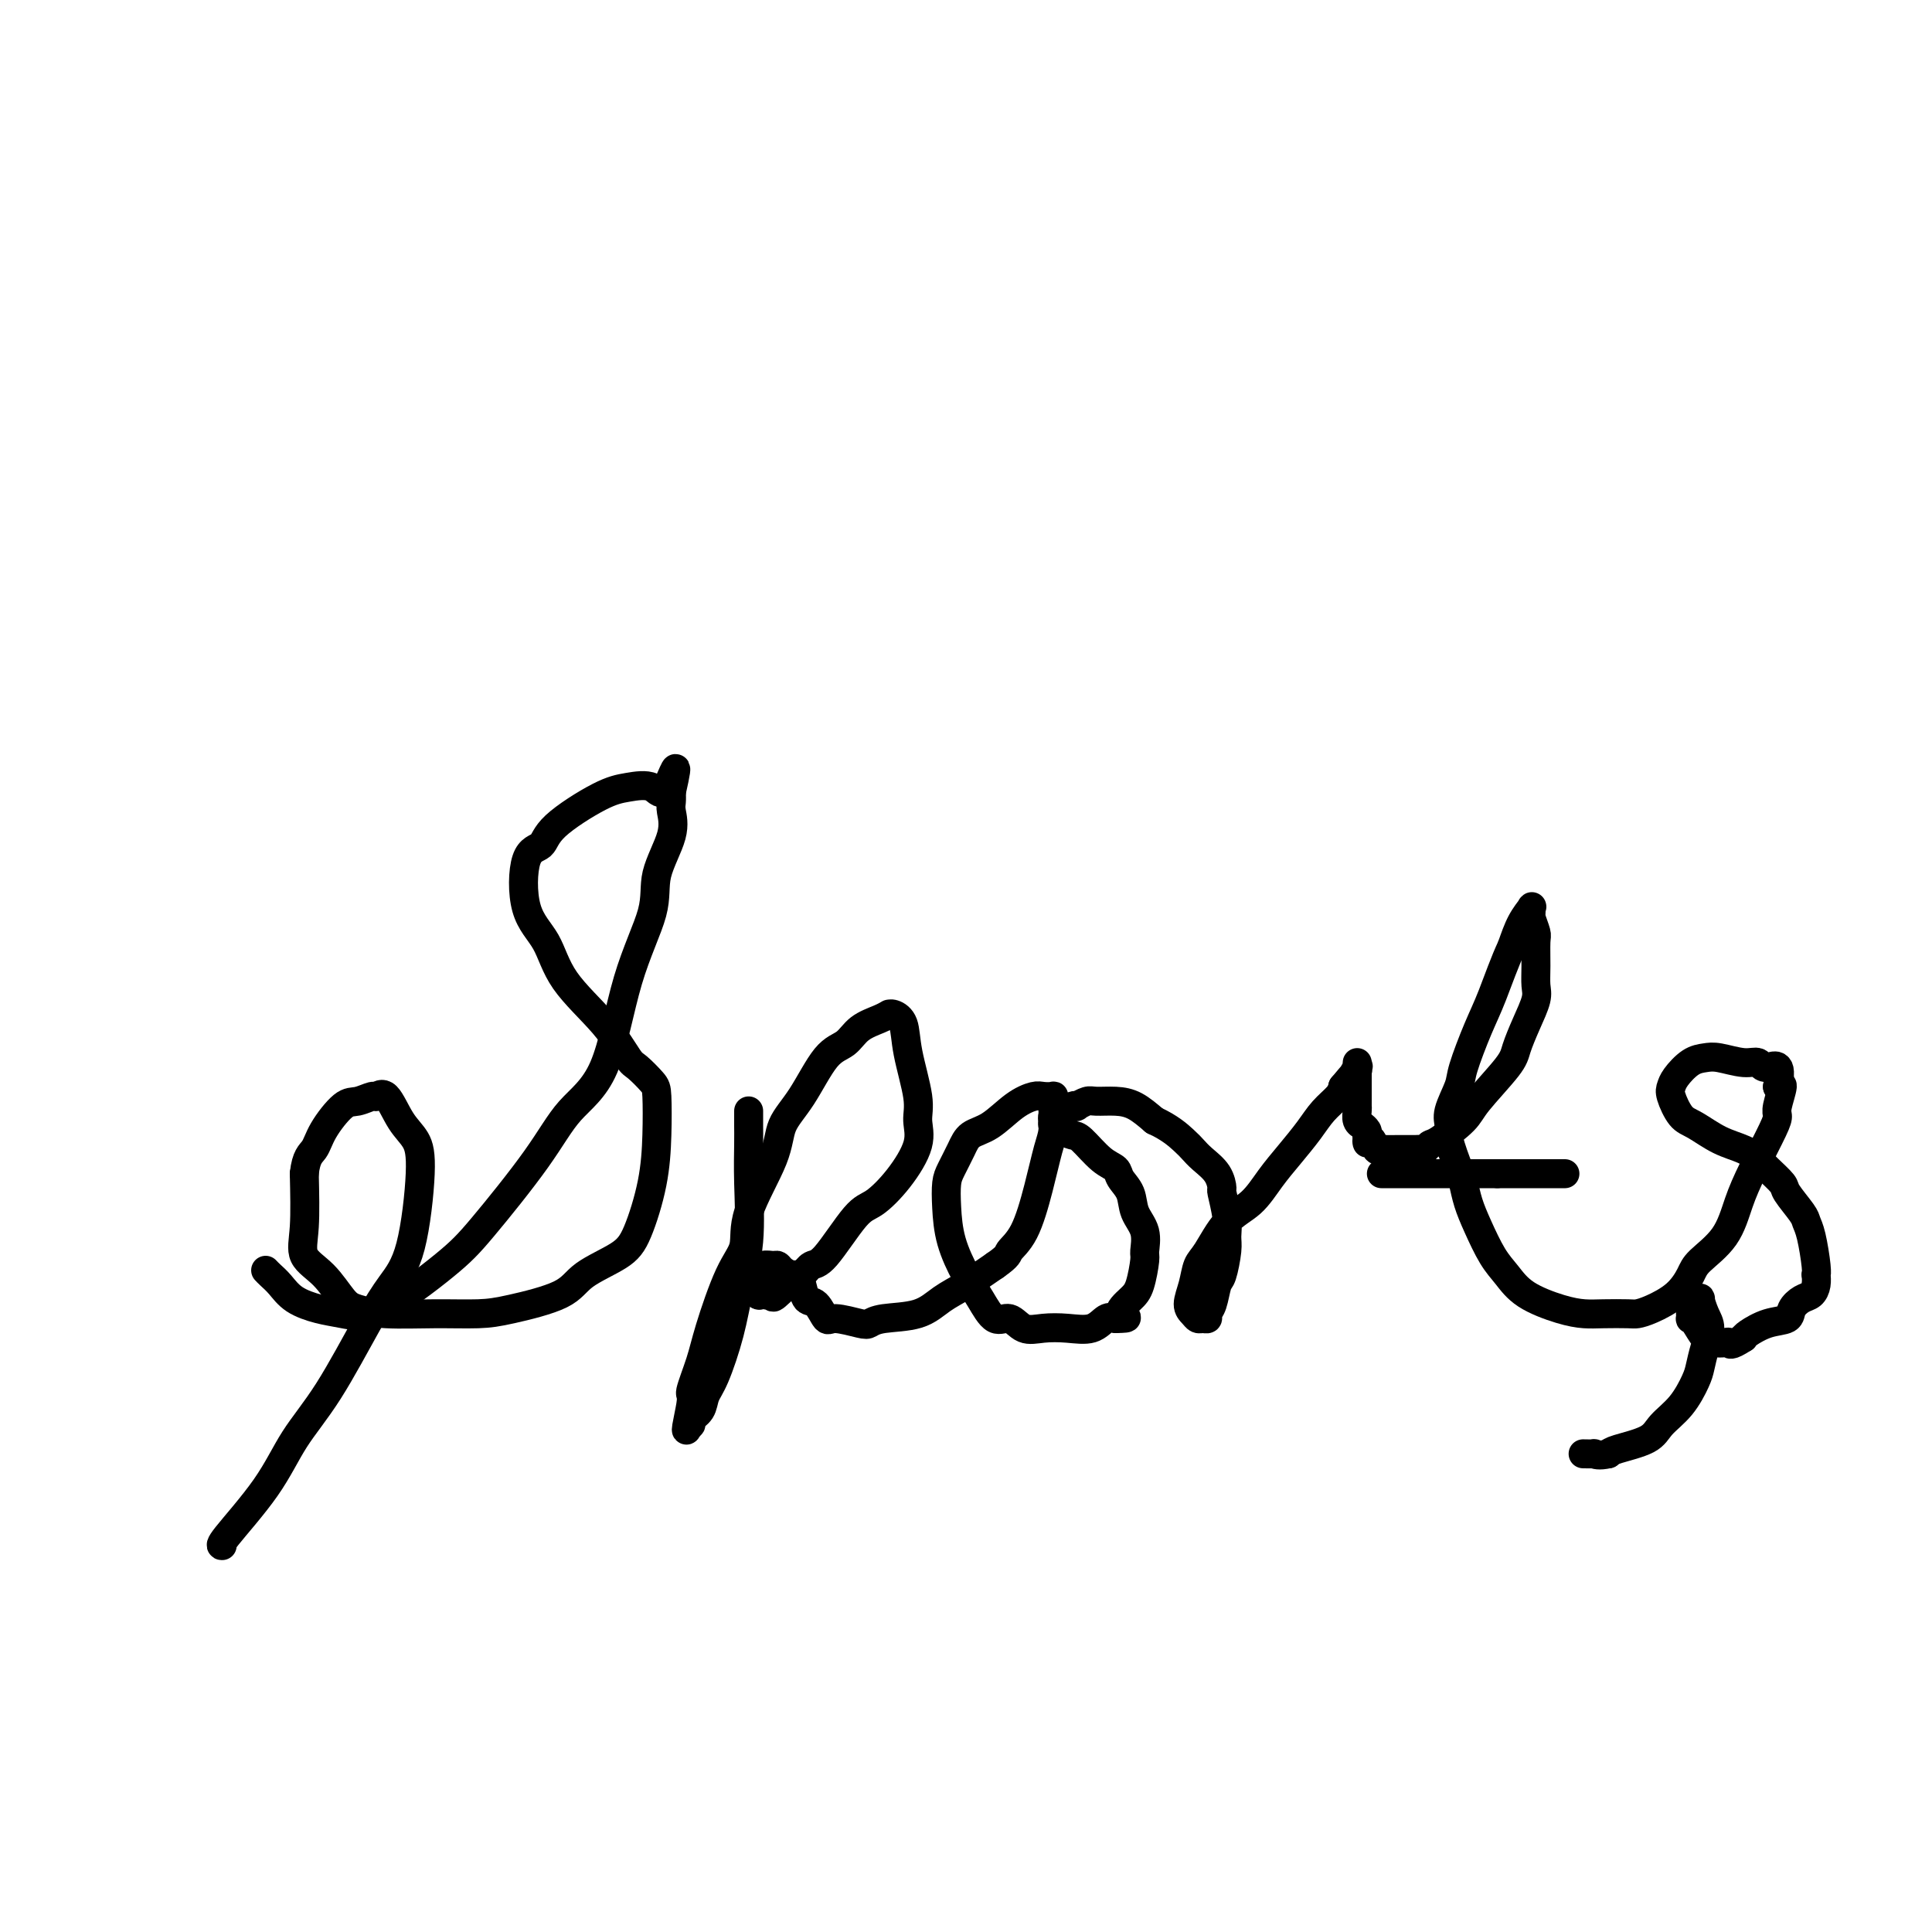
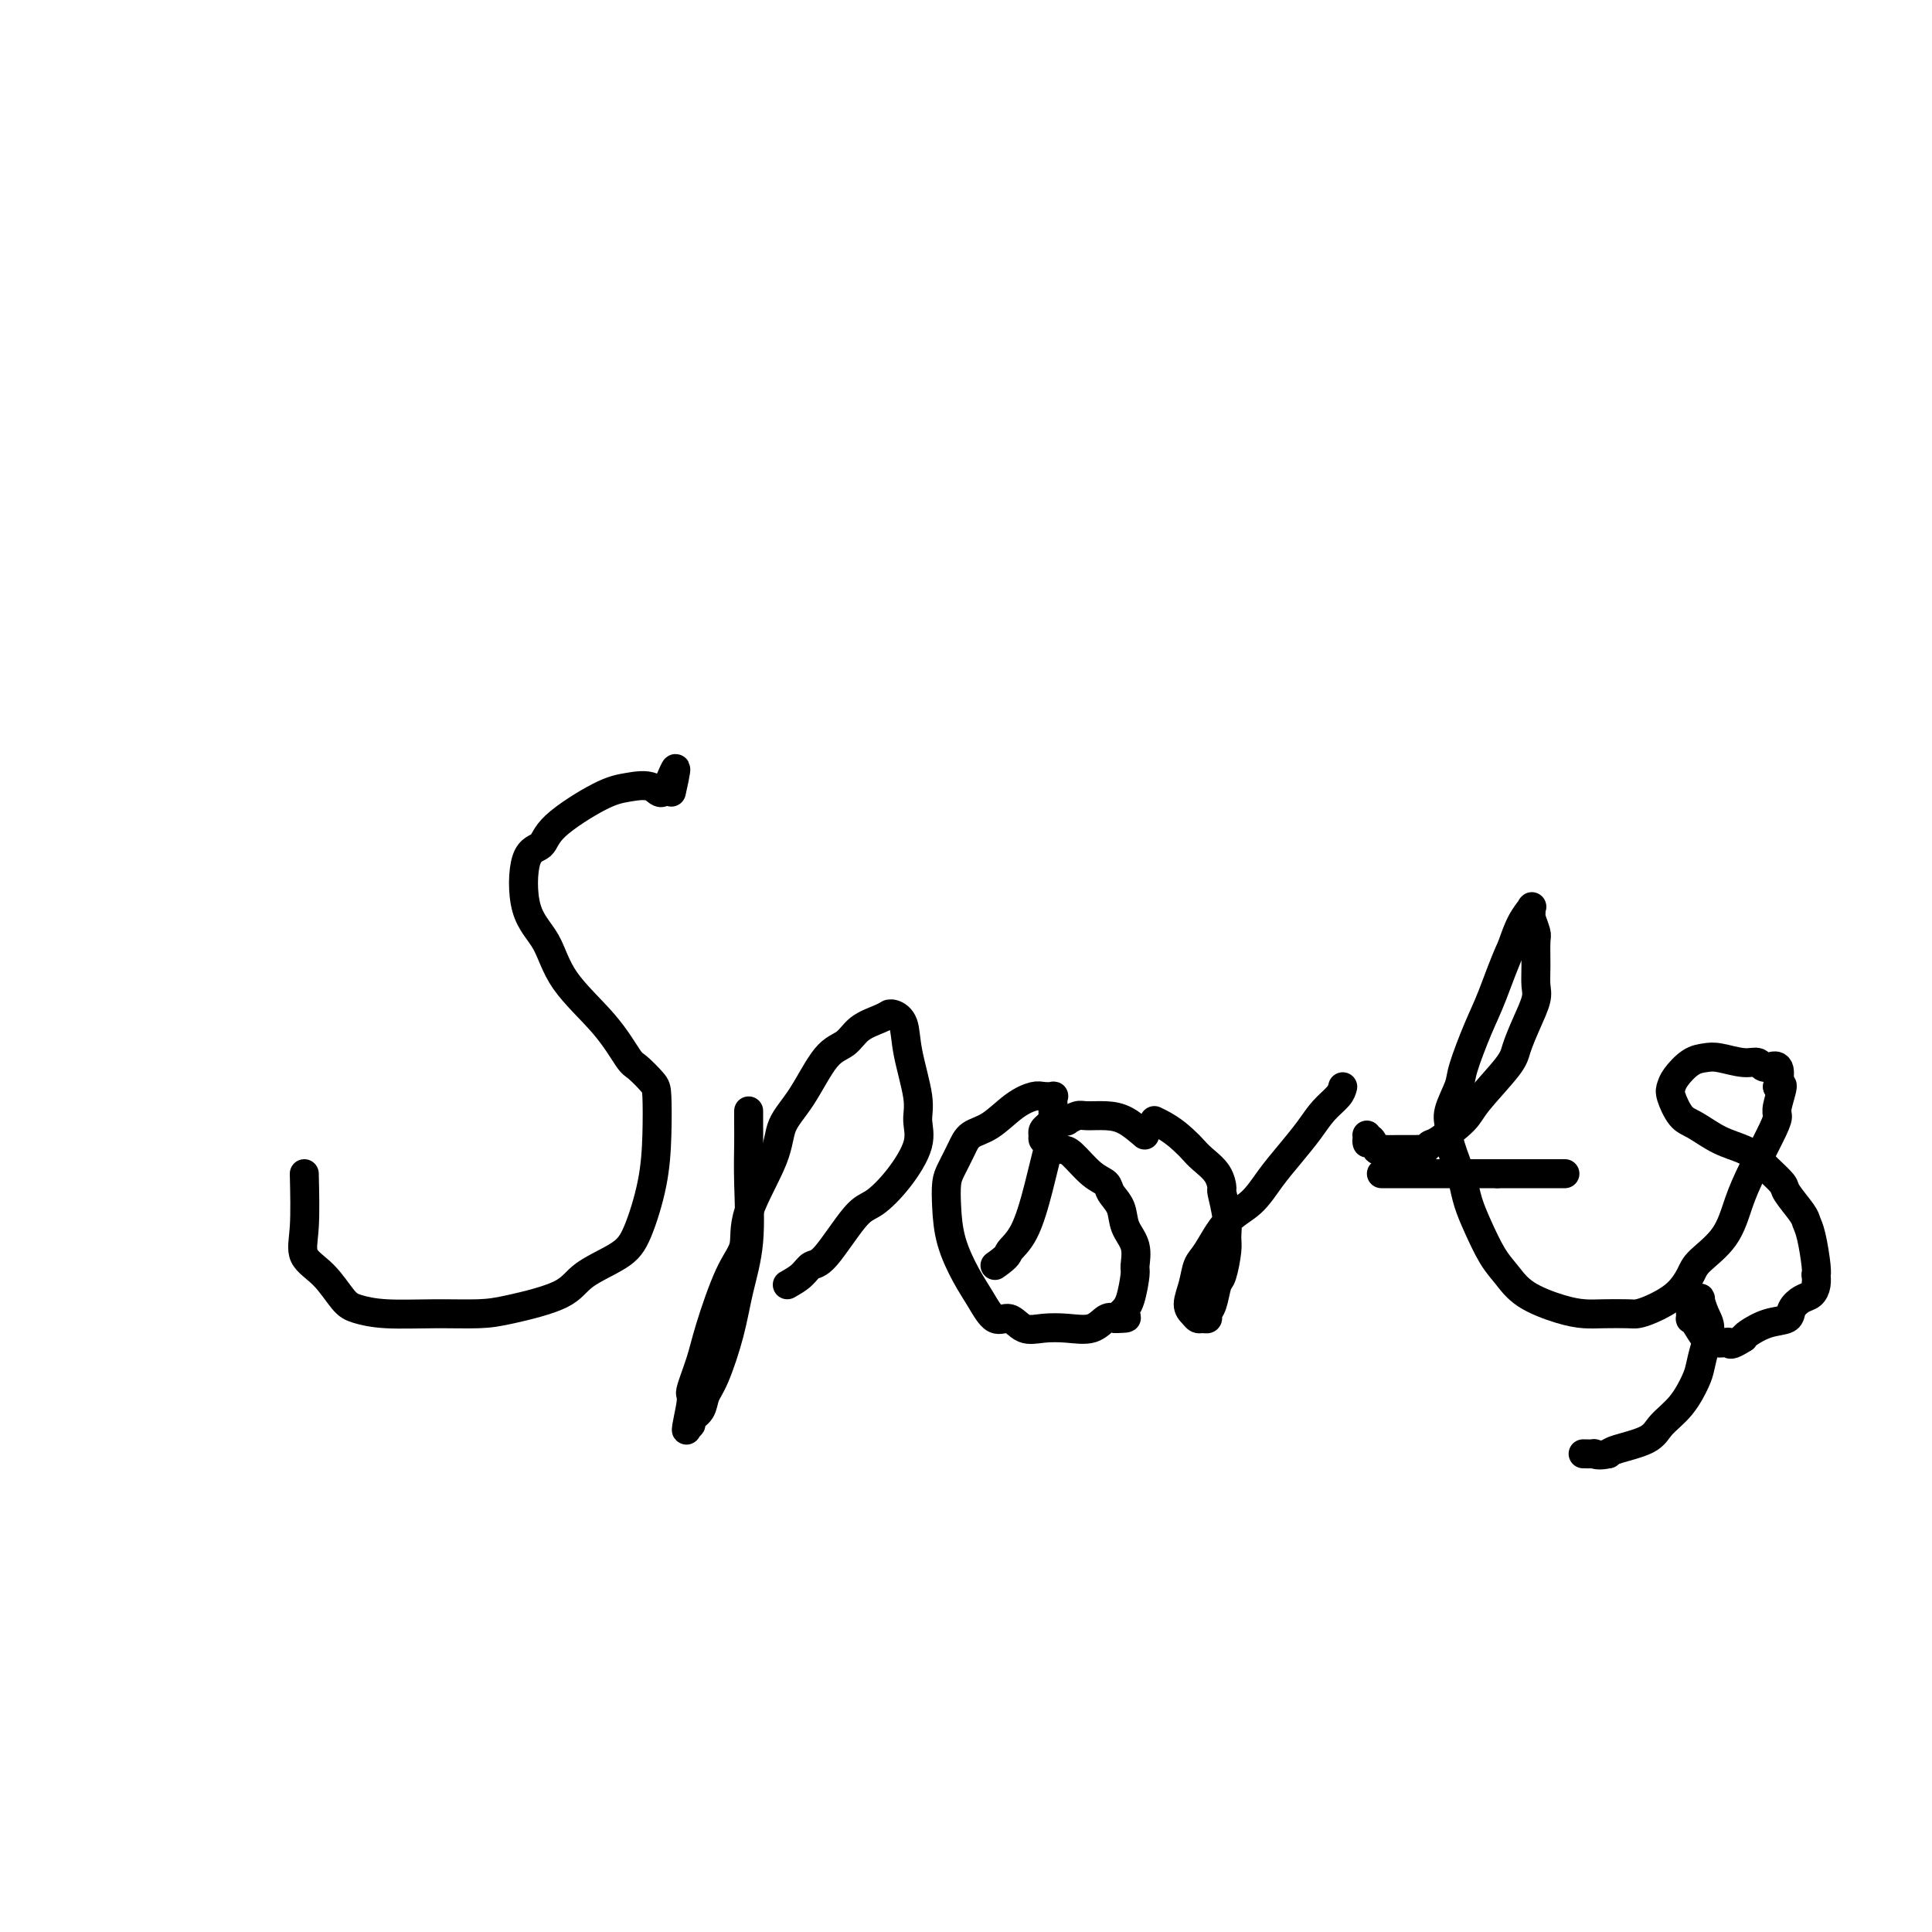
<svg xmlns="http://www.w3.org/2000/svg" viewBox="0 0 400 400" version="1.1">
  <g fill="none" stroke="#000000" stroke-width="6" stroke-linecap="round" stroke-linejoin="round">
-     <path d="M55,263c0.255,0.272 0.509,0.545 1,1c0.491,0.455 1.218,1.093 2,2c0.782,0.907 1.619,2.085 3,3c1.381,0.915 3.308,1.569 5,2c1.692,0.431 3.151,0.639 5,1c1.849,0.361 4.088,0.874 8,-1c3.912,-1.874 9.498,-6.135 13,-9c3.502,-2.865 4.920,-4.332 8,-8c3.080,-3.668 7.821,-9.536 11,-14c3.179,-4.464 4.796,-7.523 7,-10c2.204,-2.477 4.994,-4.370 7,-9c2.006,-4.630 3.227,-11.996 5,-18c1.773,-6.004 4.097,-10.644 5,-14c0.903,-3.356 0.386,-5.427 1,-8c0.614,-2.573 2.361,-5.648 3,-8c0.639,-2.352 0.172,-3.979 0,-5c-0.172,-1.021 -0.049,-1.434 0,-2c0.049,-0.566 0.025,-1.283 0,-2" />
    <path d="M139,164c2.056,-9.047 0.197,-3.166 -1,-1c-1.197,2.166 -1.733,0.615 -3,0c-1.267,-0.615 -3.264,-0.295 -5,0c-1.736,0.295 -3.211,0.567 -6,2c-2.789,1.433 -6.892,4.029 -9,6c-2.108,1.971 -2.221,3.318 -3,4c-0.779,0.682 -2.226,0.700 -3,3c-0.774,2.300 -0.877,6.883 0,10c0.877,3.117 2.733,4.770 4,7c1.267,2.230 1.943,5.038 4,8c2.057,2.962 5.493,6.077 8,9c2.507,2.923 4.084,5.653 5,7c0.916,1.347 1.172,1.310 2,2c0.828,0.690 2.227,2.106 3,3c0.773,0.894 0.920,1.267 1,3c0.080,1.733 0.093,4.826 0,8c-0.093,3.174 -0.290,6.428 -1,10c-0.710,3.572 -1.932,7.461 -3,10c-1.068,2.539 -1.983,3.728 -4,5c-2.017,1.272 -5.136,2.628 -7,4c-1.864,1.372 -2.472,2.761 -5,4c-2.528,1.239 -6.978,2.329 -10,3c-3.022,0.671 -4.618,0.923 -7,1c-2.382,0.077 -5.549,-0.019 -9,0c-3.451,0.019 -7.185,0.155 -10,0c-2.815,-0.155 -4.712,-0.602 -6,-1c-1.288,-0.398 -1.967,-0.748 -3,-2c-1.033,-1.252 -2.421,-3.408 -4,-5c-1.579,-1.592 -3.348,-2.621 -4,-4c-0.652,-1.379 -0.186,-3.108 0,-6c0.186,-2.892 0.093,-6.946 0,-11" />
-     <path d="M63,243c0.387,-3.598 1.354,-4.092 2,-5c0.646,-0.908 0.970,-2.228 2,-4c1.030,-1.772 2.764,-3.996 4,-5c1.236,-1.004 1.972,-0.789 3,-1c1.028,-0.211 2.348,-0.847 3,-1c0.652,-0.153 0.635,0.179 1,0c0.365,-0.179 1.113,-0.867 2,0c0.887,0.867 1.914,3.290 3,5c1.086,1.710 2.230,2.707 3,4c0.770,1.293 1.167,2.881 1,7c-0.167,4.119 -0.897,10.769 -2,15c-1.103,4.231 -2.580,6.044 -4,8c-1.420,1.956 -2.784,4.055 -5,8c-2.216,3.945 -5.284,9.737 -8,14c-2.716,4.263 -5.081,6.999 -7,10c-1.919,3.001 -3.391,6.268 -6,10c-2.609,3.732 -6.356,7.928 -8,10c-1.644,2.072 -1.184,2.021 -1,2c0.184,-0.021 0.092,-0.010 0,0" />
    <path d="M155,230c-0.004,0.978 -0.007,1.956 0,3c0.007,1.044 0.025,2.154 0,4c-0.025,1.846 -0.093,4.427 0,8c0.093,3.573 0.347,8.139 0,12c-0.347,3.861 -1.296,7.016 -2,10c-0.704,2.984 -1.163,5.797 -2,9c-0.837,3.203 -2.053,6.796 -3,9c-0.947,2.204 -1.627,3.019 -2,4c-0.373,0.981 -0.440,2.129 -1,3c-0.560,0.871 -1.612,1.465 -2,2c-0.388,0.535 -0.111,1.010 0,1c0.111,-0.010 0.055,-0.505 0,-1" />
    <path d="M143,294c-1.829,5.148 -0.401,-0.482 0,-3c0.401,-2.518 -0.224,-1.925 0,-3c0.224,-1.075 1.299,-3.818 2,-6c0.701,-2.182 1.029,-3.804 2,-7c0.971,-3.196 2.587,-7.967 4,-11c1.413,-3.033 2.624,-4.327 3,-6c0.376,-1.673 -0.084,-3.726 1,-7c1.084,-3.274 3.711,-7.768 5,-11c1.289,-3.232 1.239,-5.201 2,-7c0.761,-1.799 2.332,-3.427 4,-6c1.668,-2.573 3.432,-6.091 5,-8c1.568,-1.909 2.942,-2.210 4,-3c1.058,-0.790 1.802,-2.069 3,-3c1.198,-0.931 2.850,-1.514 4,-2c1.150,-0.486 1.798,-0.876 2,-1c0.202,-0.124 -0.043,0.017 0,0c0.043,-0.017 0.375,-0.193 1,0c0.625,0.193 1.543,0.755 2,2c0.457,1.245 0.451,3.175 1,6c0.549,2.825 1.651,6.547 2,9c0.349,2.453 -0.056,3.638 0,5c0.056,1.362 0.573,2.901 0,5c-0.573,2.099 -2.237,4.757 -4,7c-1.763,2.243 -3.626,4.071 -5,5c-1.374,0.929 -2.258,0.959 -4,3c-1.742,2.041 -4.343,6.094 -6,8c-1.657,1.906 -2.369,1.667 -3,2c-0.631,0.333 -1.180,1.238 -2,2c-0.820,0.762 -1.910,1.381 -3,2" />
-     <path d="M163,266c-4.597,4.650 -2.590,1.774 -2,1c0.590,-0.774 -0.238,0.555 -1,1c-0.762,0.445 -1.458,0.007 -2,0c-0.542,-0.007 -0.930,0.418 -1,0c-0.070,-0.418 0.176,-1.680 0,-2c-0.176,-0.320 -0.775,0.303 -1,0c-0.225,-0.303 -0.075,-1.530 0,-2c0.075,-0.470 0.075,-0.182 0,0c-0.075,0.182 -0.224,0.259 0,0c0.224,-0.259 0.820,-0.855 1,-1c0.180,-0.145 -0.055,0.160 0,0c0.055,-0.160 0.400,-0.785 1,-1c0.600,-0.215 1.456,-0.020 2,0c0.544,0.020 0.776,-0.134 1,0c0.224,0.134 0.441,0.555 1,1c0.559,0.445 1.462,0.915 2,1c0.538,0.085 0.711,-0.214 1,0c0.289,0.214 0.693,0.942 1,2c0.307,1.058 0.516,2.445 1,3c0.484,0.555 1.242,0.279 2,1c0.758,0.721 1.515,2.438 2,3c0.485,0.562 0.699,-0.033 2,0c1.301,0.033 3.691,0.693 5,1c1.309,0.307 1.538,0.260 2,0c0.462,-0.260 1.157,-0.733 3,-1c1.843,-0.267 4.834,-0.329 7,-1c2.166,-0.671 3.506,-1.950 5,-3c1.494,-1.050 3.141,-1.871 5,-3c1.859,-1.129 3.929,-2.564 6,-4" />
    <path d="M206,262c3.014,-2.099 2.549,-2.346 3,-3c0.451,-0.654 1.820,-1.717 3,-4c1.180,-2.283 2.173,-5.788 3,-9c0.827,-3.212 1.490,-6.131 2,-8c0.510,-1.869 0.868,-2.687 1,-4c0.132,-1.313 0.037,-3.123 0,-4c-0.037,-0.877 -0.016,-0.823 0,-1c0.016,-0.177 0.028,-0.584 0,-1c-0.028,-0.416 -0.095,-0.840 0,-1c0.095,-0.160 0.354,-0.058 0,0c-0.354,0.058 -1.320,0.070 -2,0c-0.680,-0.070 -1.074,-0.221 -2,0c-0.926,0.221 -2.384,0.815 -4,2c-1.616,1.185 -3.389,2.963 -5,4c-1.611,1.037 -3.059,1.335 -4,2c-0.941,0.665 -1.375,1.697 -2,3c-0.625,1.303 -1.441,2.875 -2,4c-0.559,1.125 -0.863,1.801 -1,3c-0.137,1.199 -0.109,2.922 0,5c0.109,2.078 0.297,4.513 1,7c0.703,2.487 1.920,5.028 3,7c1.080,1.972 2.024,3.376 3,5c0.976,1.624 1.985,3.468 3,4c1.015,0.532 2.036,-0.248 3,0c0.964,0.248 1.872,1.523 3,2c1.128,0.477 2.476,0.155 4,0c1.524,-0.155 3.223,-0.145 5,0c1.777,0.145 3.632,0.424 5,0c1.368,-0.424 2.248,-1.550 3,-2c0.752,-0.450 1.376,-0.225 2,0" />
-     <path d="M231,273c4.001,-0.073 1.502,-0.255 1,-1c-0.502,-0.745 0.992,-2.054 2,-3c1.008,-0.946 1.531,-1.529 2,-3c0.469,-1.471 0.884,-3.828 1,-5c0.116,-1.172 -0.067,-1.157 0,-2c0.067,-0.843 0.384,-2.544 0,-4c-0.384,-1.456 -1.470,-2.667 -2,-4c-0.530,-1.333 -0.506,-2.788 -1,-4c-0.494,-1.212 -1.507,-2.180 -2,-3c-0.493,-0.820 -0.464,-1.490 -1,-2c-0.536,-0.510 -1.635,-0.859 -3,-2c-1.365,-1.141 -2.997,-3.075 -4,-4c-1.003,-0.925 -1.379,-0.840 -2,-1c-0.621,-0.160 -1.487,-0.564 -2,-1c-0.513,-0.436 -0.675,-0.904 -1,-1c-0.325,-0.096 -0.815,0.181 -1,0c-0.185,-0.181 -0.064,-0.819 0,-1c0.064,-0.181 0.072,0.096 0,0c-0.072,-0.096 -0.223,-0.565 0,-1c0.223,-0.435 0.820,-0.835 1,-1c0.180,-0.165 -0.059,-0.096 0,0c0.059,0.096 0.414,0.218 1,0c0.586,-0.218 1.401,-0.776 2,-1c0.599,-0.224 0.981,-0.113 1,0c0.019,0.113 -0.327,0.228 0,0c0.327,-0.228 1.325,-0.799 2,-1c0.675,-0.201 1.026,-0.033 2,0c0.974,0.033 2.570,-0.068 4,0c1.430,0.068 2.694,0.305 4,1c1.306,0.695 2.653,1.847 4,3" />
+     <path d="M231,273c4.001,-0.073 1.502,-0.255 1,-1c1.008,-0.946 1.531,-1.529 2,-3c0.469,-1.471 0.884,-3.828 1,-5c0.116,-1.172 -0.067,-1.157 0,-2c0.067,-0.843 0.384,-2.544 0,-4c-0.384,-1.456 -1.470,-2.667 -2,-4c-0.530,-1.333 -0.506,-2.788 -1,-4c-0.494,-1.212 -1.507,-2.180 -2,-3c-0.493,-0.820 -0.464,-1.490 -1,-2c-0.536,-0.510 -1.635,-0.859 -3,-2c-1.365,-1.141 -2.997,-3.075 -4,-4c-1.003,-0.925 -1.379,-0.840 -2,-1c-0.621,-0.160 -1.487,-0.564 -2,-1c-0.513,-0.436 -0.675,-0.904 -1,-1c-0.325,-0.096 -0.815,0.181 -1,0c-0.185,-0.181 -0.064,-0.819 0,-1c0.064,-0.181 0.072,0.096 0,0c-0.072,-0.096 -0.223,-0.565 0,-1c0.223,-0.435 0.820,-0.835 1,-1c0.180,-0.165 -0.059,-0.096 0,0c0.059,0.096 0.414,0.218 1,0c0.586,-0.218 1.401,-0.776 2,-1c0.599,-0.224 0.981,-0.113 1,0c0.019,0.113 -0.327,0.228 0,0c0.327,-0.228 1.325,-0.799 2,-1c0.675,-0.201 1.026,-0.033 2,0c0.974,0.033 2.570,-0.068 4,0c1.430,0.068 2.694,0.305 4,1c1.306,0.695 2.653,1.847 4,3" />
    <path d="M239,232c3.115,1.426 4.902,2.992 6,4c1.098,1.008 1.509,1.457 2,2c0.491,0.543 1.064,1.180 2,2c0.936,0.820 2.237,1.823 3,3c0.763,1.177 0.990,2.528 1,3c0.010,0.472 -0.196,0.063 0,1c0.196,0.937 0.796,3.218 1,5c0.204,1.782 0.014,3.065 0,4c-0.014,0.935 0.150,1.521 0,3c-0.150,1.479 -0.614,3.850 -1,5c-0.386,1.150 -0.695,1.078 -1,2c-0.305,0.922 -0.607,2.836 -1,4c-0.393,1.164 -0.878,1.577 -1,2c-0.122,0.423 0.121,0.855 0,1c-0.121,0.145 -0.604,0.003 -1,0c-0.396,-0.003 -0.706,0.133 -1,0c-0.294,-0.133 -0.572,-0.535 -1,-1c-0.428,-0.465 -1.008,-0.992 -1,-2c0.008,-1.008 0.602,-2.498 1,-4c0.398,-1.502 0.598,-3.016 1,-4c0.402,-0.984 1.005,-1.437 2,-3c0.995,-1.563 2.381,-4.234 4,-6c1.619,-1.766 3.472,-2.625 5,-4c1.528,-1.375 2.731,-3.264 4,-5c1.269,-1.736 2.602,-3.319 4,-5c1.398,-1.681 2.859,-3.461 4,-5c1.141,-1.539 1.961,-2.837 3,-4c1.039,-1.163 2.297,-2.189 3,-3c0.703,-0.811 0.852,-1.405 1,-2" />
-     <path d="M278,225c5.033,-6.051 2.617,-2.678 2,-2c-0.617,0.678 0.567,-1.338 1,-2c0.433,-0.662 0.116,0.031 0,0c-0.116,-0.031 -0.031,-0.787 0,-1c0.031,-0.213 0.008,0.118 0,1c-0.008,0.882 -0.002,2.315 0,3c0.002,0.685 -0.000,0.621 0,1c0.000,0.379 0.004,1.202 0,2c-0.004,0.798 -0.015,1.573 0,2c0.015,0.427 0.056,0.506 0,1c-0.056,0.494 -0.207,1.403 0,2c0.207,0.597 0.774,0.881 1,1c0.226,0.119 0.112,0.073 0,0c-0.112,-0.073 -0.223,-0.174 0,0c0.223,0.174 0.778,0.621 1,1c0.222,0.379 0.111,0.689 0,1" />
    <path d="M283,235c0.261,2.580 -0.086,1.528 0,1c0.086,-0.528 0.603,-0.534 1,0c0.397,0.534 0.672,1.607 1,2c0.328,0.393 0.707,0.105 1,0c0.293,-0.105 0.498,-0.028 1,0c0.502,0.028 1.300,0.009 2,0c0.700,-0.009 1.301,-0.006 2,0c0.699,0.006 1.497,0.015 2,0c0.503,-0.015 0.712,-0.055 1,0c0.288,0.055 0.653,0.206 1,0c0.347,-0.206 0.674,-0.768 1,-1c0.326,-0.232 0.650,-0.132 2,-1c1.350,-0.868 3.726,-2.702 5,-4c1.274,-1.298 1.445,-2.059 3,-4c1.555,-1.941 4.494,-5.061 6,-7c1.506,-1.939 1.581,-2.698 2,-4c0.419,-1.302 1.184,-3.147 2,-5c0.816,-1.853 1.684,-3.713 2,-5c0.316,-1.287 0.081,-2.002 0,-3c-0.081,-0.998 -0.007,-2.281 0,-4c0.007,-1.719 -0.051,-3.875 0,-5c0.051,-1.125 0.211,-1.217 0,-2c-0.211,-0.783 -0.795,-2.255 -1,-3c-0.205,-0.745 -0.033,-0.763 0,-1c0.033,-0.237 -0.074,-0.692 0,-1c0.074,-0.308 0.328,-0.467 0,0c-0.328,0.467 -1.236,1.562 -2,3c-0.764,1.438 -1.382,3.219 -2,5" />
    <path d="M313,196c-1.390,2.886 -2.863,7.101 -4,10c-1.137,2.899 -1.936,4.481 -3,7c-1.064,2.519 -2.392,5.973 -3,8c-0.608,2.027 -0.496,2.626 -1,4c-0.504,1.374 -1.624,3.521 -2,5c-0.376,1.479 -0.007,2.288 0,3c0.007,0.712 -0.347,1.325 0,3c0.347,1.675 1.394,4.412 2,6c0.606,1.588 0.770,2.027 1,3c0.230,0.973 0.526,2.479 1,4c0.474,1.521 1.126,3.055 2,5c0.874,1.945 1.970,4.301 3,6c1.030,1.699 1.996,2.743 3,4c1.004,1.257 2.048,2.729 4,4c1.952,1.271 4.812,2.341 7,3c2.188,0.659 3.704,0.907 5,1c1.296,0.093 2.374,0.031 4,0c1.626,-0.031 3.801,-0.032 5,0c1.199,0.032 1.421,0.095 2,0c0.579,-0.095 1.517,-0.350 3,-1c1.483,-0.650 3.513,-1.694 5,-3c1.487,-1.306 2.430,-2.873 3,-4c0.570,-1.127 0.765,-1.814 2,-3c1.235,-1.186 3.508,-2.871 5,-5c1.492,-2.129 2.202,-4.704 3,-7c0.798,-2.296 1.682,-4.315 3,-7c1.318,-2.685 3.069,-6.037 4,-8c0.931,-1.963 1.043,-2.536 1,-3c-0.043,-0.464 -0.242,-0.817 0,-2c0.242,-1.183 0.926,-3.195 1,-4c0.074,-0.805 -0.463,-0.402 -1,0" />
    <path d="M368,225c1.340,-5.637 -0.809,-4.229 -2,-4c-1.191,0.229 -1.424,-0.722 -2,-1c-0.576,-0.278 -1.496,0.117 -3,0c-1.504,-0.117 -3.594,-0.747 -5,-1c-1.406,-0.253 -2.130,-0.131 -3,0c-0.870,0.131 -1.888,0.269 -3,1c-1.112,0.731 -2.319,2.053 -3,3c-0.681,0.947 -0.837,1.517 -1,2c-0.163,0.483 -0.333,0.878 0,2c0.333,1.122 1.167,2.972 2,4c0.833,1.028 1.664,1.233 3,2c1.336,0.767 3.178,2.097 5,3c1.822,0.903 3.624,1.381 5,2c1.376,0.619 2.327,1.381 3,2c0.673,0.619 1.069,1.096 2,2c0.931,0.904 2.396,2.234 3,3c0.604,0.766 0.348,0.968 1,2c0.652,1.032 2.213,2.894 3,4c0.787,1.106 0.799,1.458 1,2c0.201,0.542 0.590,1.275 1,3c0.410,1.725 0.840,4.441 1,6c0.160,1.559 0.052,1.961 0,2c-0.052,0.039 -0.046,-0.285 0,0c0.046,0.285 0.131,1.180 0,2c-0.131,0.820 -0.477,1.567 -1,2c-0.523,0.433 -1.222,0.554 -2,1c-0.778,0.446 -1.634,1.219 -2,2c-0.366,0.781 -0.242,1.570 -1,2c-0.758,0.430 -2.396,0.500 -4,1c-1.604,0.500 -3.172,1.428 -4,2c-0.828,0.572 -0.914,0.786 -1,1" />
    <path d="M361,277c-2.965,1.929 -2.878,1.253 -3,1c-0.122,-0.253 -0.453,-0.082 -1,0c-0.547,0.082 -1.309,0.076 -2,0c-0.691,-0.076 -1.309,-0.221 -2,-1c-0.691,-0.779 -1.453,-2.194 -2,-3c-0.547,-0.806 -0.879,-1.005 -1,-1c-0.121,0.005 -0.033,0.214 0,0c0.033,-0.214 0.009,-0.849 0,-1c-0.009,-0.151 -0.004,0.184 0,0c0.004,-0.184 0.005,-0.886 0,-1c-0.005,-0.114 -0.016,0.362 0,0c0.016,-0.362 0.061,-1.560 0,-2c-0.061,-0.440 -0.227,-0.120 0,0c0.227,0.120 0.848,0.041 1,0c0.152,-0.041 -0.165,-0.045 0,0c0.165,0.045 0.812,0.139 1,0c0.188,-0.139 -0.082,-0.511 0,0c0.082,0.511 0.518,1.906 1,3c0.482,1.094 1.011,1.888 1,3c-0.011,1.112 -0.563,2.541 -1,4c-0.437,1.459 -0.760,2.947 -1,4c-0.240,1.053 -0.397,1.672 -1,3c-0.603,1.328 -1.653,3.364 -3,5c-1.347,1.636 -2.990,2.871 -4,4c-1.010,1.129 -1.387,2.150 -3,3c-1.613,0.850 -4.461,1.529 -6,2c-1.539,0.471 -1.770,0.736 -2,1" />
    <path d="M333,301c-1.949,0.464 -2.821,0.124 -3,0c-0.179,-0.124 0.337,-0.033 0,0c-0.337,0.033 -1.525,0.010 -2,0c-0.475,-0.010 -0.238,-0.005 0,0" />
    <path d="M286,243c0.776,0.000 1.552,0.000 2,0c0.448,0.000 0.567,-0.000 2,0c1.433,0.000 4.181,0.000 6,0c1.819,0.000 2.708,0.000 4,0c1.292,0.000 2.986,0.000 4,0c1.014,-0.000 1.346,0.000 2,0c0.654,0.000 1.628,0.000 2,0c0.372,0.000 0.141,-0.000 0,0c-0.141,0.000 -0.192,0.000 0,0c0.192,0.000 0.626,0.000 1,0c0.374,0.000 0.687,0.000 1,0" />
    <path d="M310,243c4.170,0.000 2.595,-0.000 2,0c-0.595,0.000 -0.209,0.000 1,0c1.209,0.000 3.240,0.000 4,0c0.760,0.000 0.249,0.000 0,0c-0.249,-0.000 -0.235,0.000 0,0c0.235,0.000 0.693,0.000 1,0c0.307,0.000 0.464,-0.000 1,0c0.536,0.000 1.450,0.000 2,0c0.550,0.000 0.735,0.000 1,0c0.265,0.000 0.610,0.000 1,0c0.390,0.000 0.826,0.000 1,0c0.174,0.000 0.087,0.000 0,0" />
  </g>
</svg>